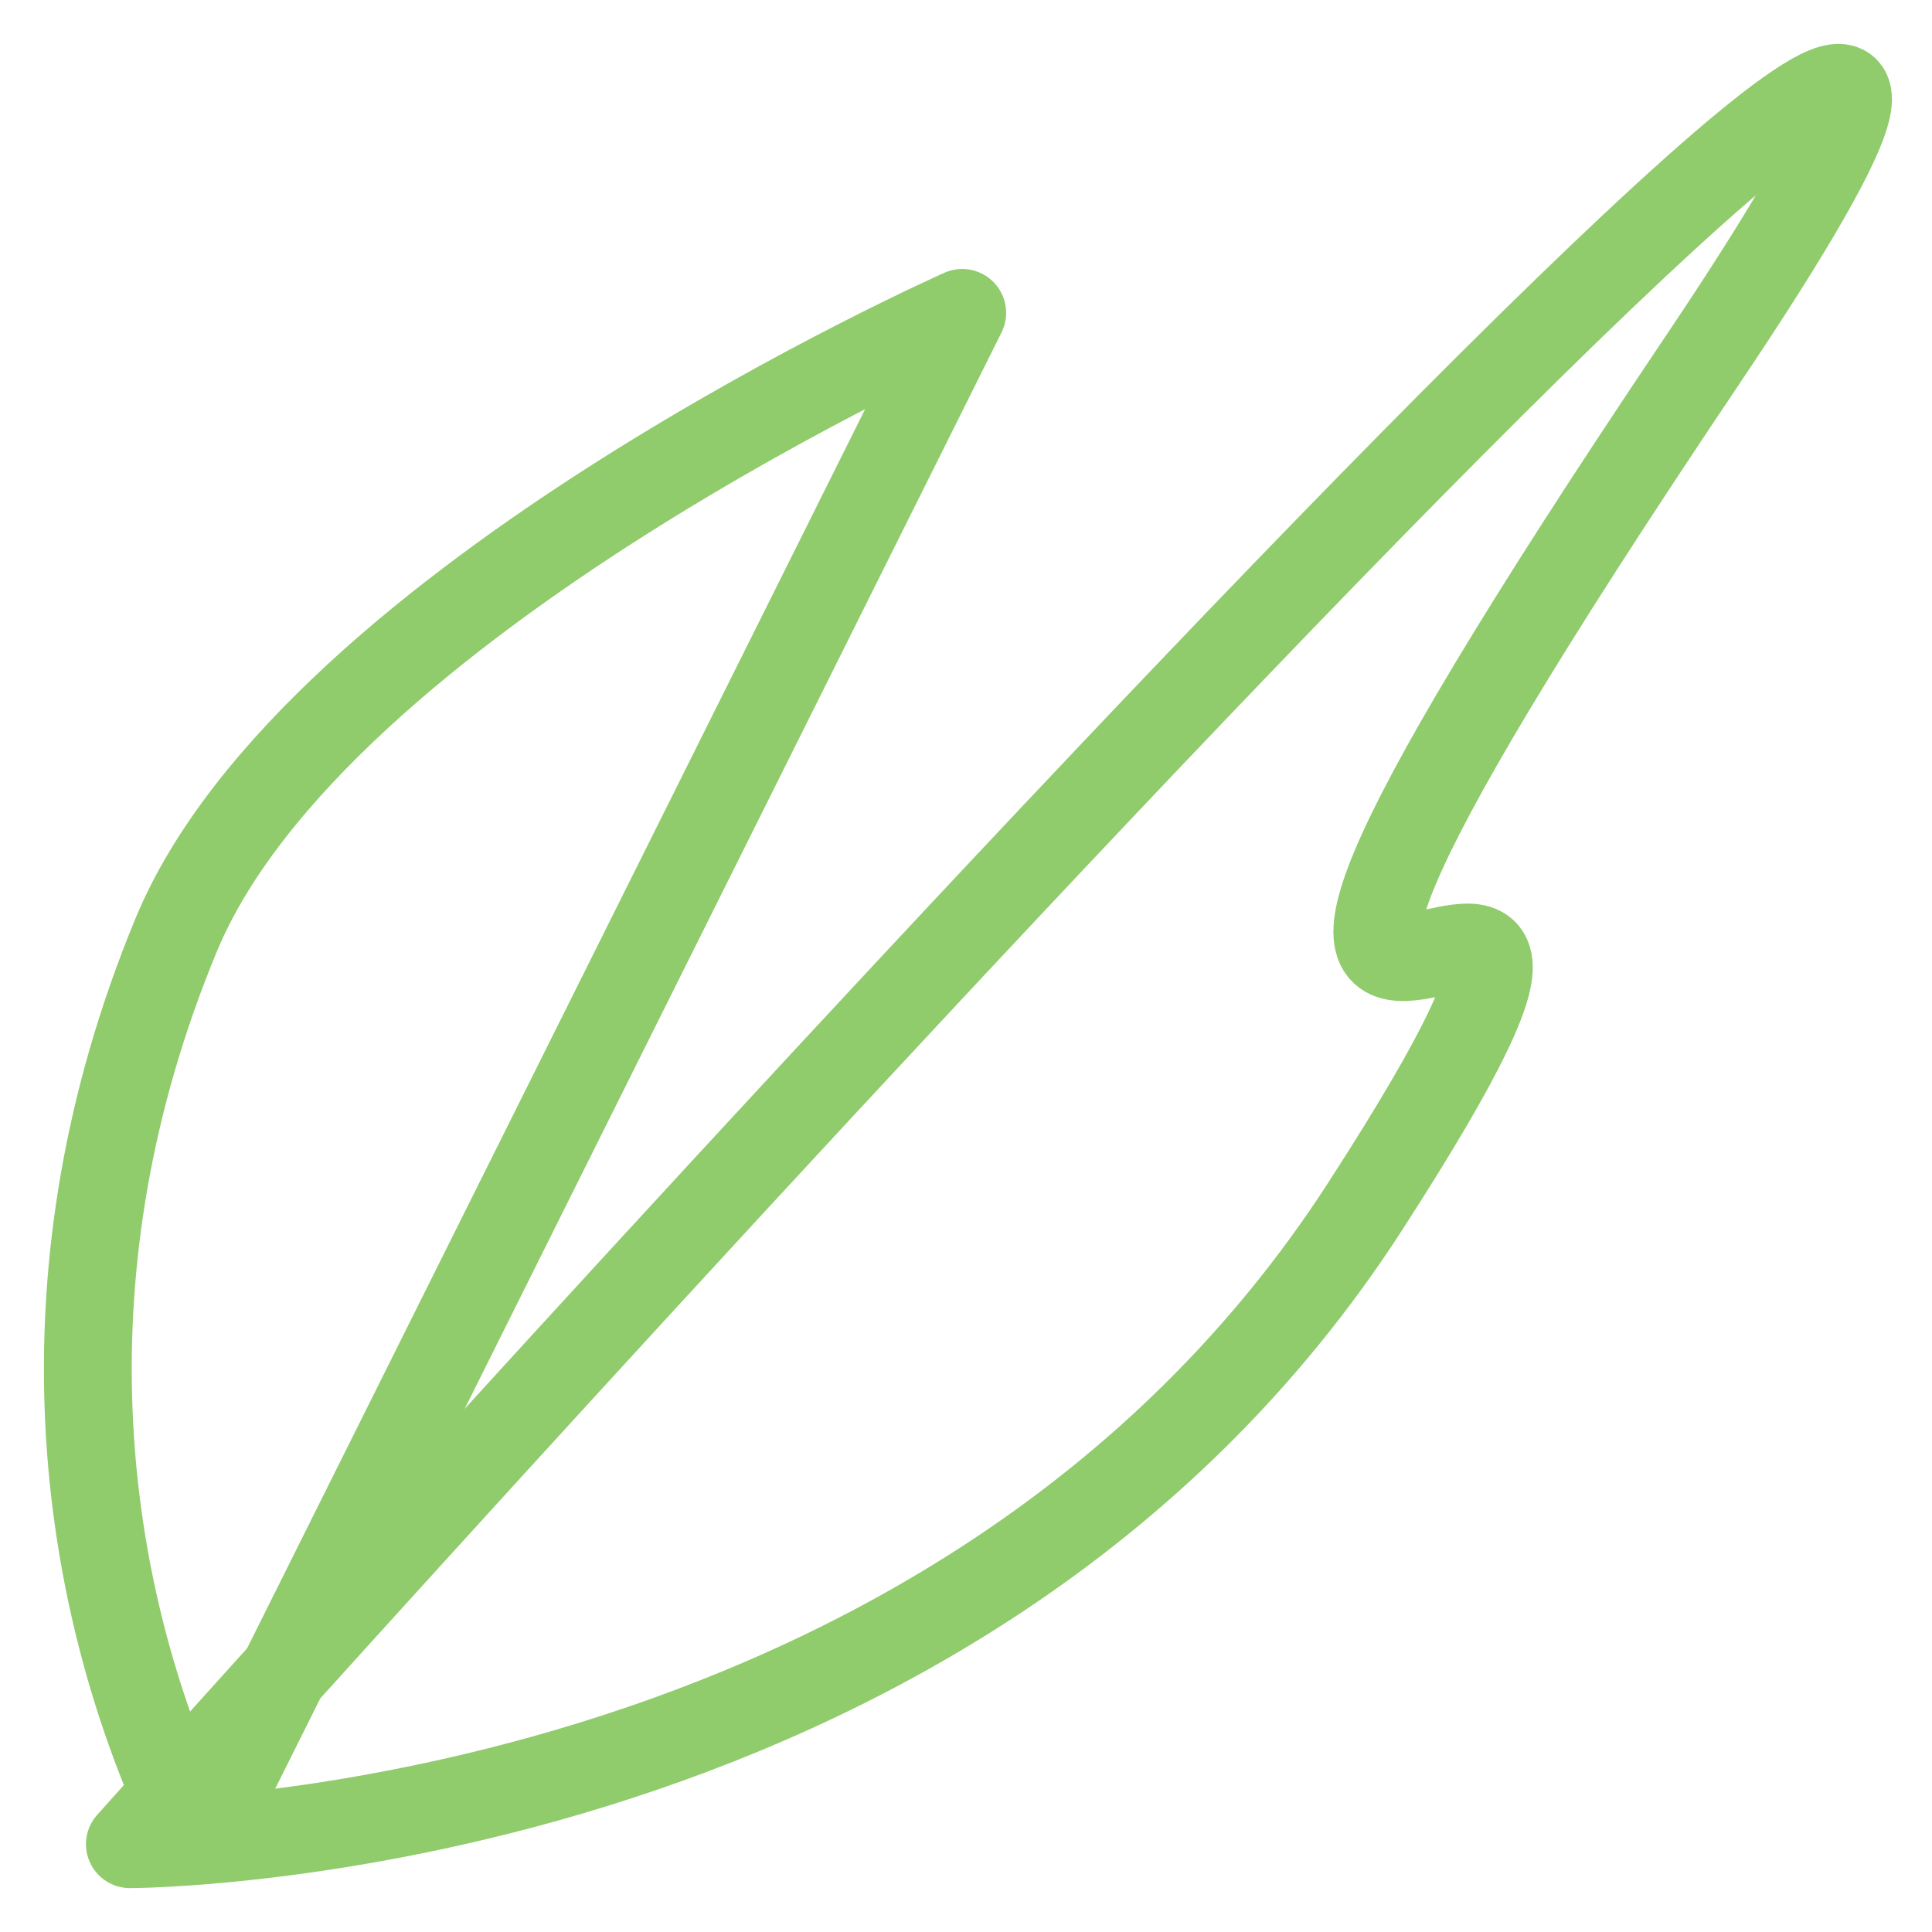
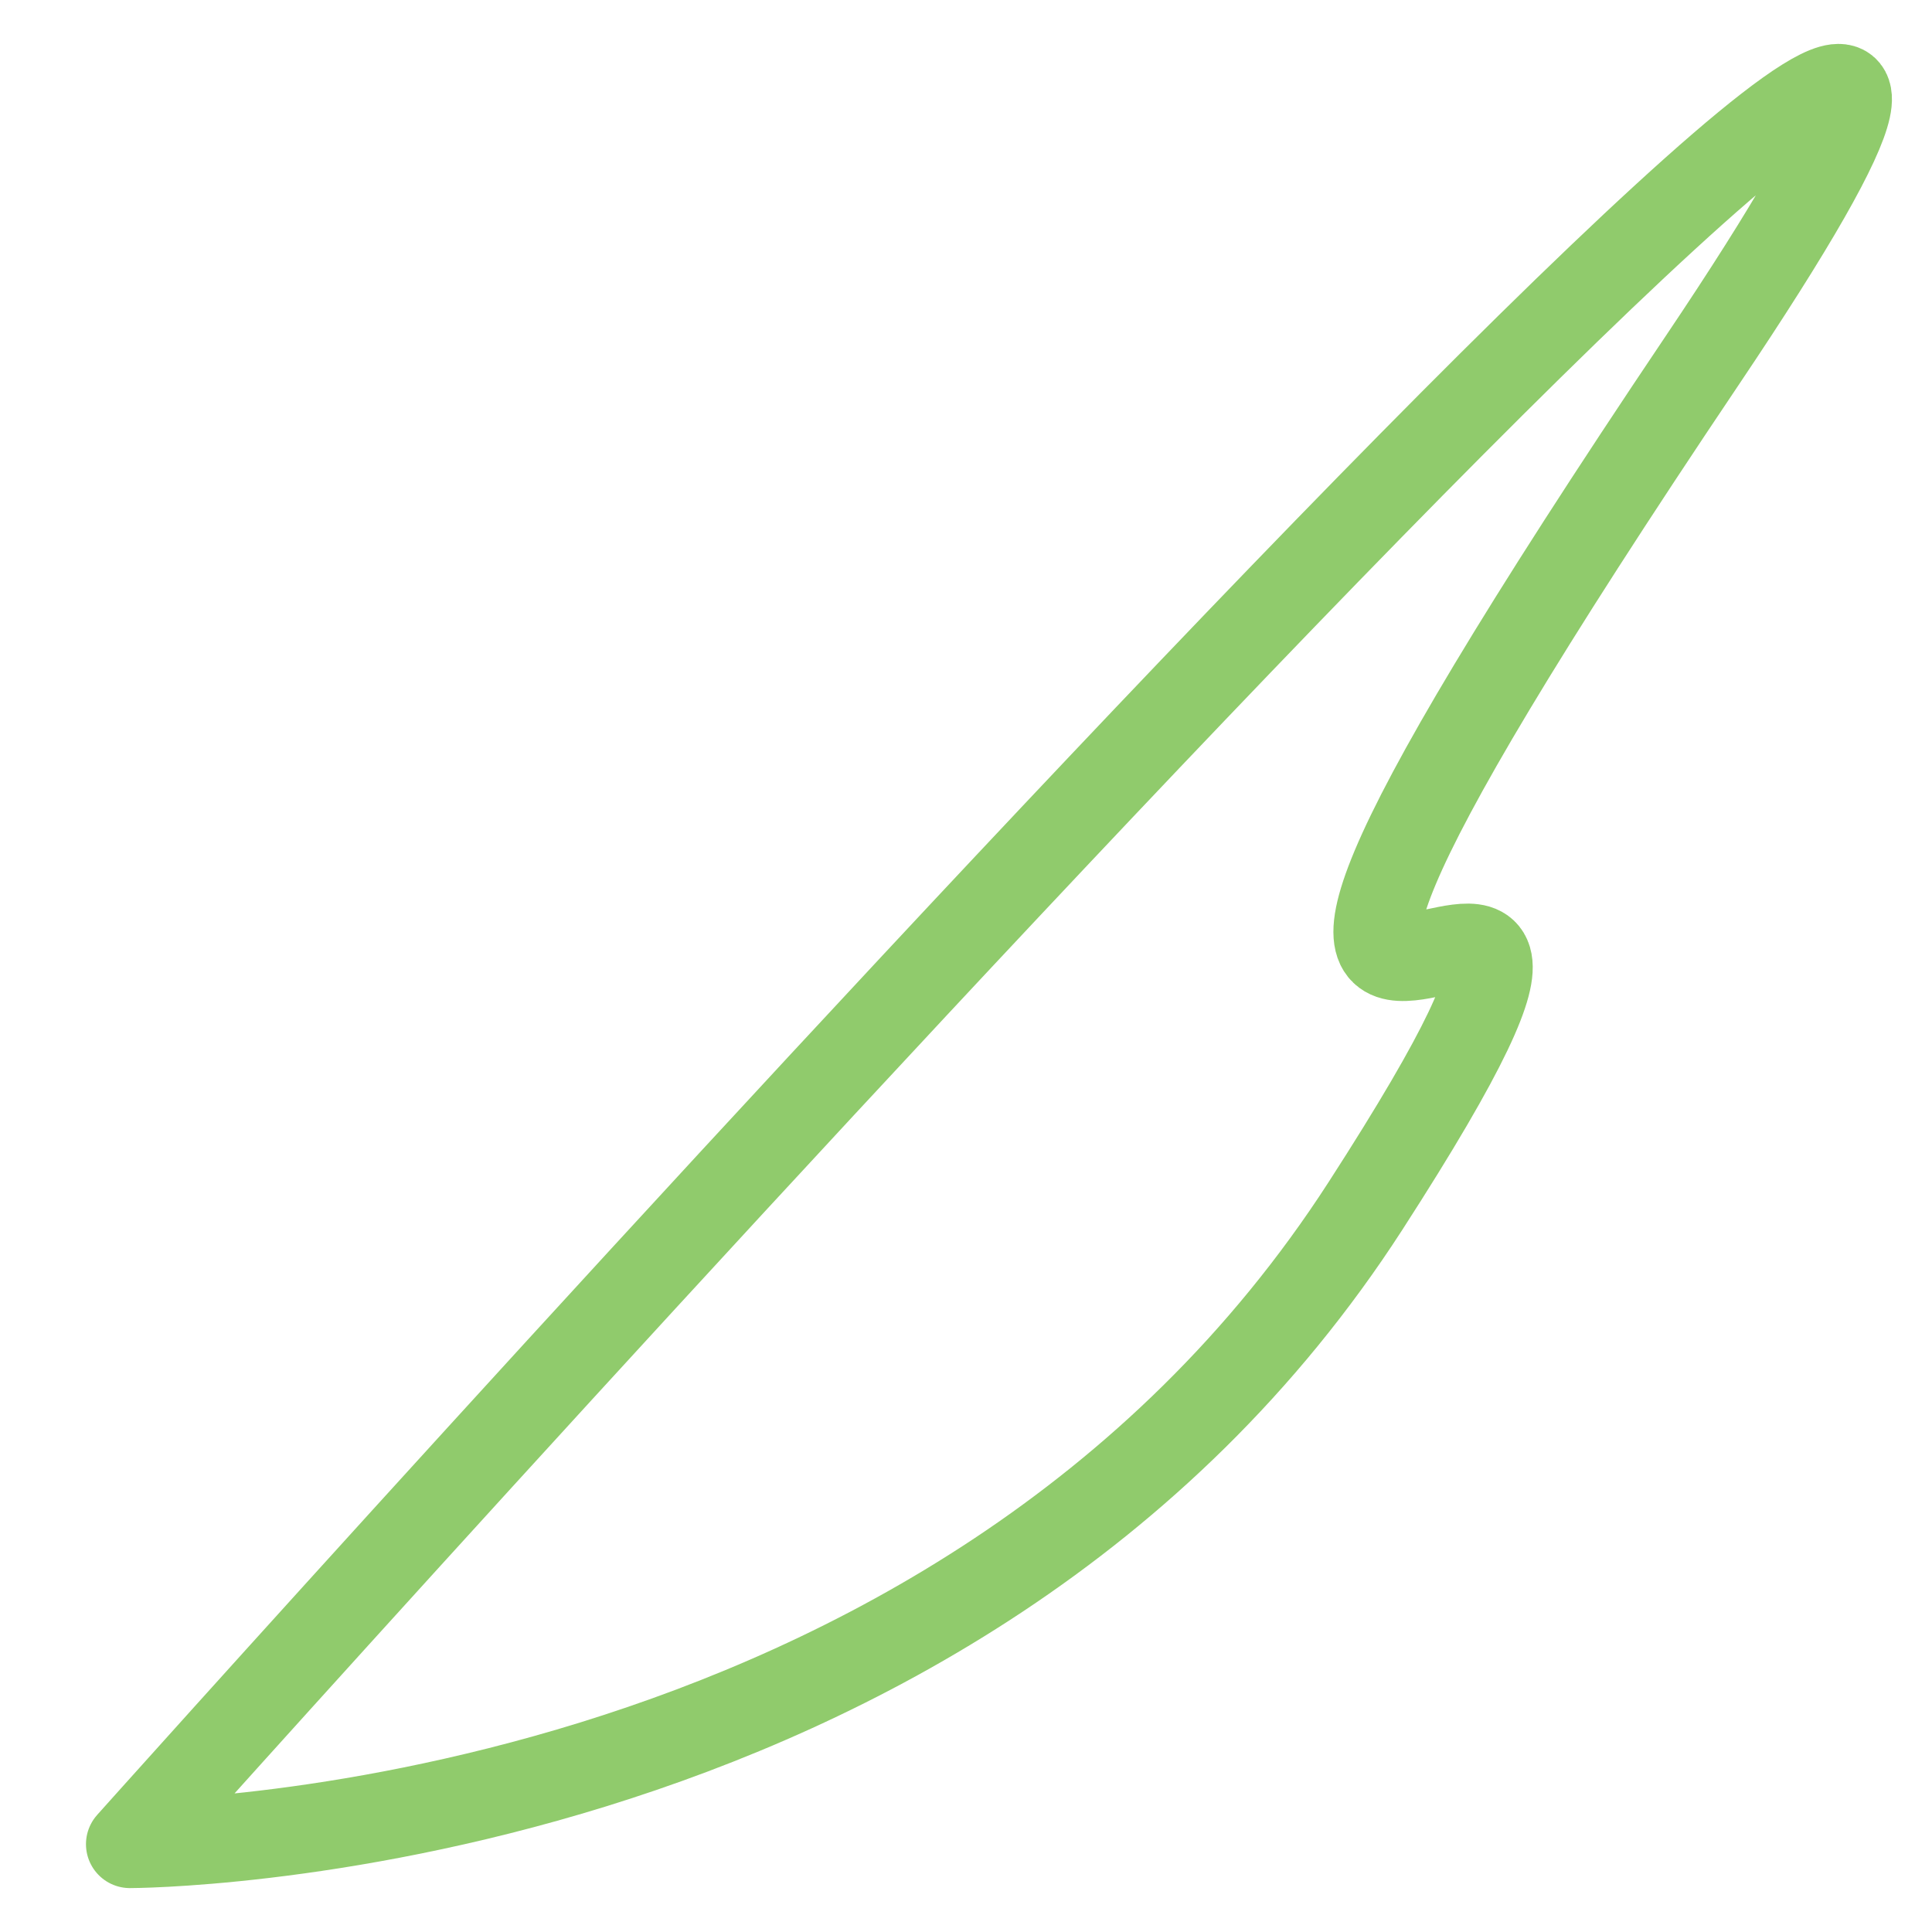
<svg xmlns="http://www.w3.org/2000/svg" width="22" height="22" viewBox="0 0 22 22" fill="none">
-   <path d="M2.532 20.455L10.957 3.563C10.957 3.563 3.585 6.832 2.006 10.647C0.426 14.461 0.927 17.97 2.006 20.455" stroke="#90CB6C" stroke-linecap="round" stroke-linejoin="round" />
  <path d="M1.479 21C1.479 21 27.806 -8.426 19.381 4.108C10.957 16.641 20.239 6.463 15.549 13.732C10.859 21 1.479 21 1.479 21Z" stroke="#90CB6C" stroke-linejoin="round" />
</svg>